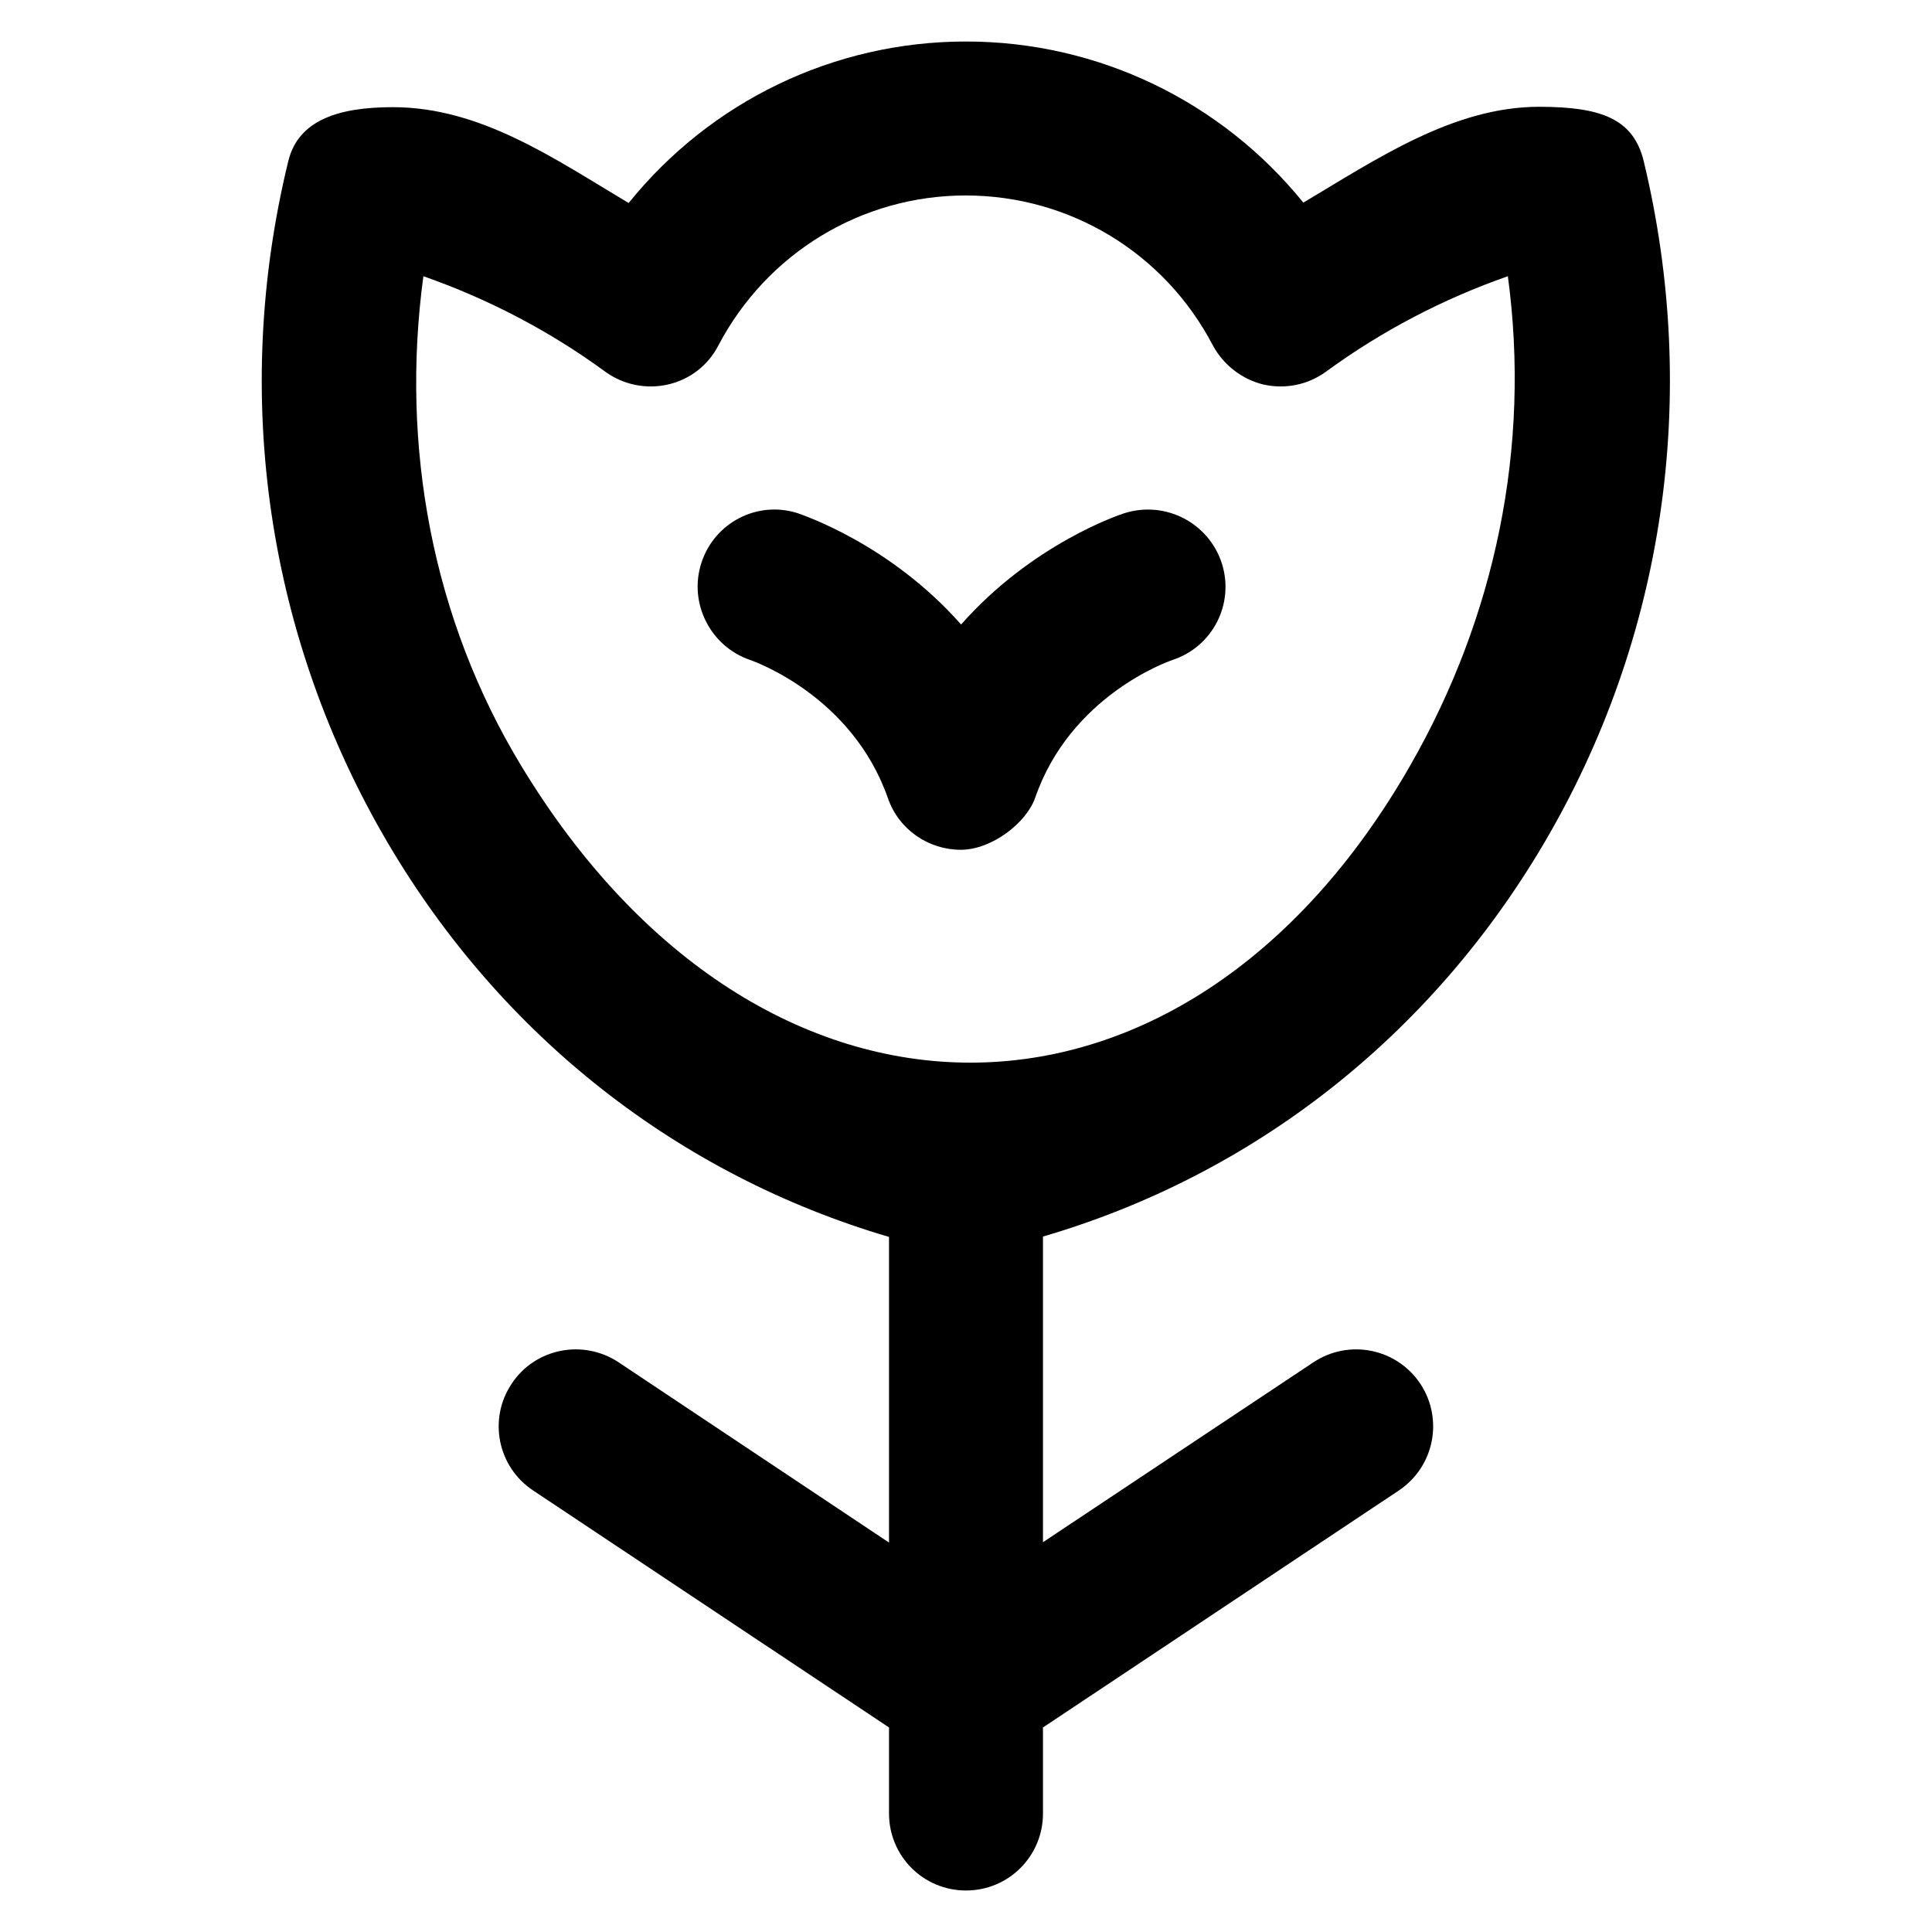
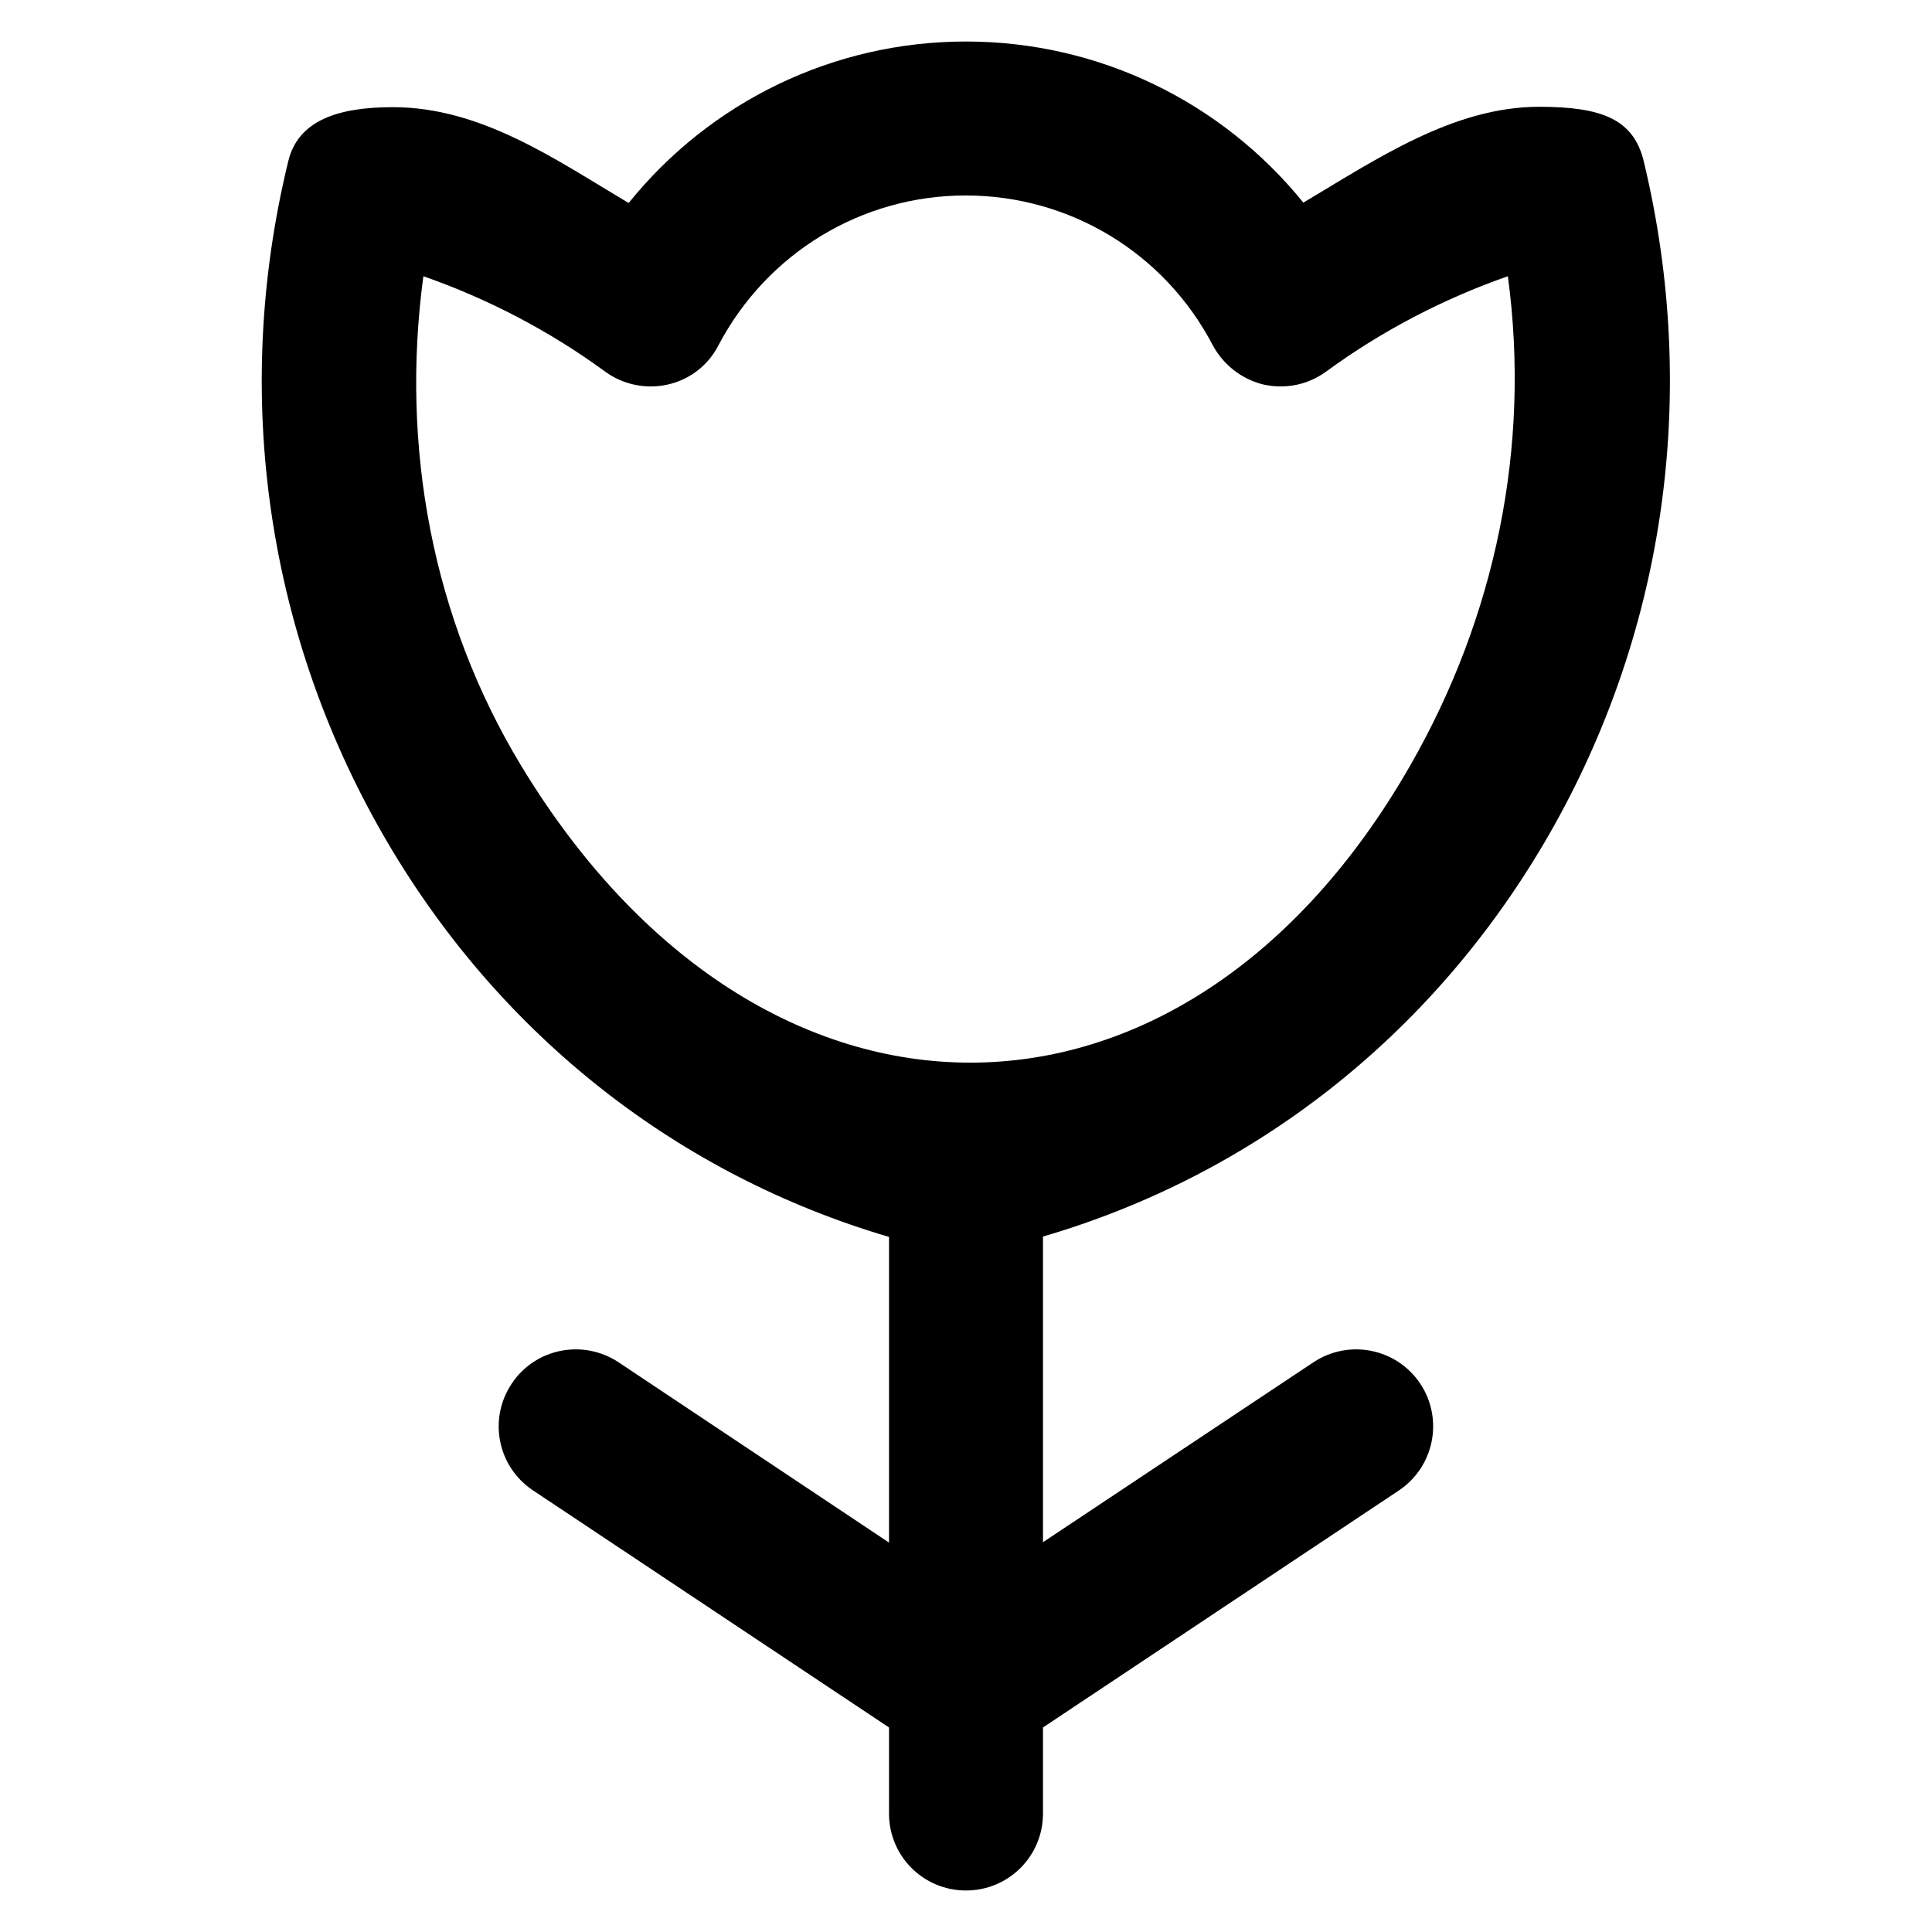
<svg xmlns="http://www.w3.org/2000/svg" fill="#000000" height="800px" width="800px" version="1.1" viewBox="0 0 512 512" enable-background="new 0 0 512 512">
  <g>
    <g>
-       <path d="m298,136c-1.3,0.4-24.4,8.1-43.3,29.5-18.9-21.4-42-29-43.3-29.5-10.6-3.4-22,2.4-25.5,13.1-3.5,10.6 2.3,22.2 12.9,25.8 1.1,0.4 27,9.5 36.5,36.6 2.9,8.4 10.8,13.7 19.3,13.7 8.3,0 17.4-7.2 19.7-13.7 9.3-27 35-36.1 36.4-36.6 10.7-3.5 16.5-14.9 13.1-25.6-3.5-10.8-15-16.7-25.8-13.3z" />
      <path d="m409.1,223.6c32-54.3 41.5-118.6 26.5-180.9-2.7-11.1-11.1-14.4-27.7-14.4-22.7,0-43,13.8-62.5,25.4-21.6-26.7-54.2-42.7-89.4-42.7-35.2,0-67.8,16-89.4,42.8-19.5-11.6-39.1-25.4-62.5-25.4-14.7,0-25.1,3.6-27.7,14.3-15.2,62.3-5.5,126.6 26.5,180.9 30.2,51.2 77,87.8 132.7,104.2v81l-71.7-47.8c-9.4-6.2-22.1-3.7-28.3,5.7-6.3,9.4-3.7,22.1 5.7,28.3l94.3,62.8v22.8c0,11.3 9.1,20.4 20.4,20.4 11.3,0 20.4-9.1 20.4-20.4v-22.8l94.3-62.8c9.4-6.3 11.9-18.9 5.7-28.3-6.3-9.4-18.9-11.9-28.3-5.7l-71.7,47.7v-81c55.7-16.3 102.5-52.9 132.7-104.1zm-271-20.7c-23.5-38.8-32-84.5-25.9-129.7 17.1,6 33.3,14.4 48.2,25.3 4.8,3.5 10.9,4.7 16.6,3.4 5.8-1.3 10.7-5.1 13.4-10.4 12.9-24.5 38-39.7 65.5-39.7 27.6,0 52.7,15.2 65.5,39.7 2.8,5.2 7.7,9 13.4,10.4 5.8,1.3 11.8,0.1 16.6-3.4 14.9-10.9 31.1-19.3 48.2-25.3 6.1,45.2-3.3,90.3-25.9,129.7-60,104.8-172,105.1-235.6,0z" />
    </g>
  </g>
</svg>